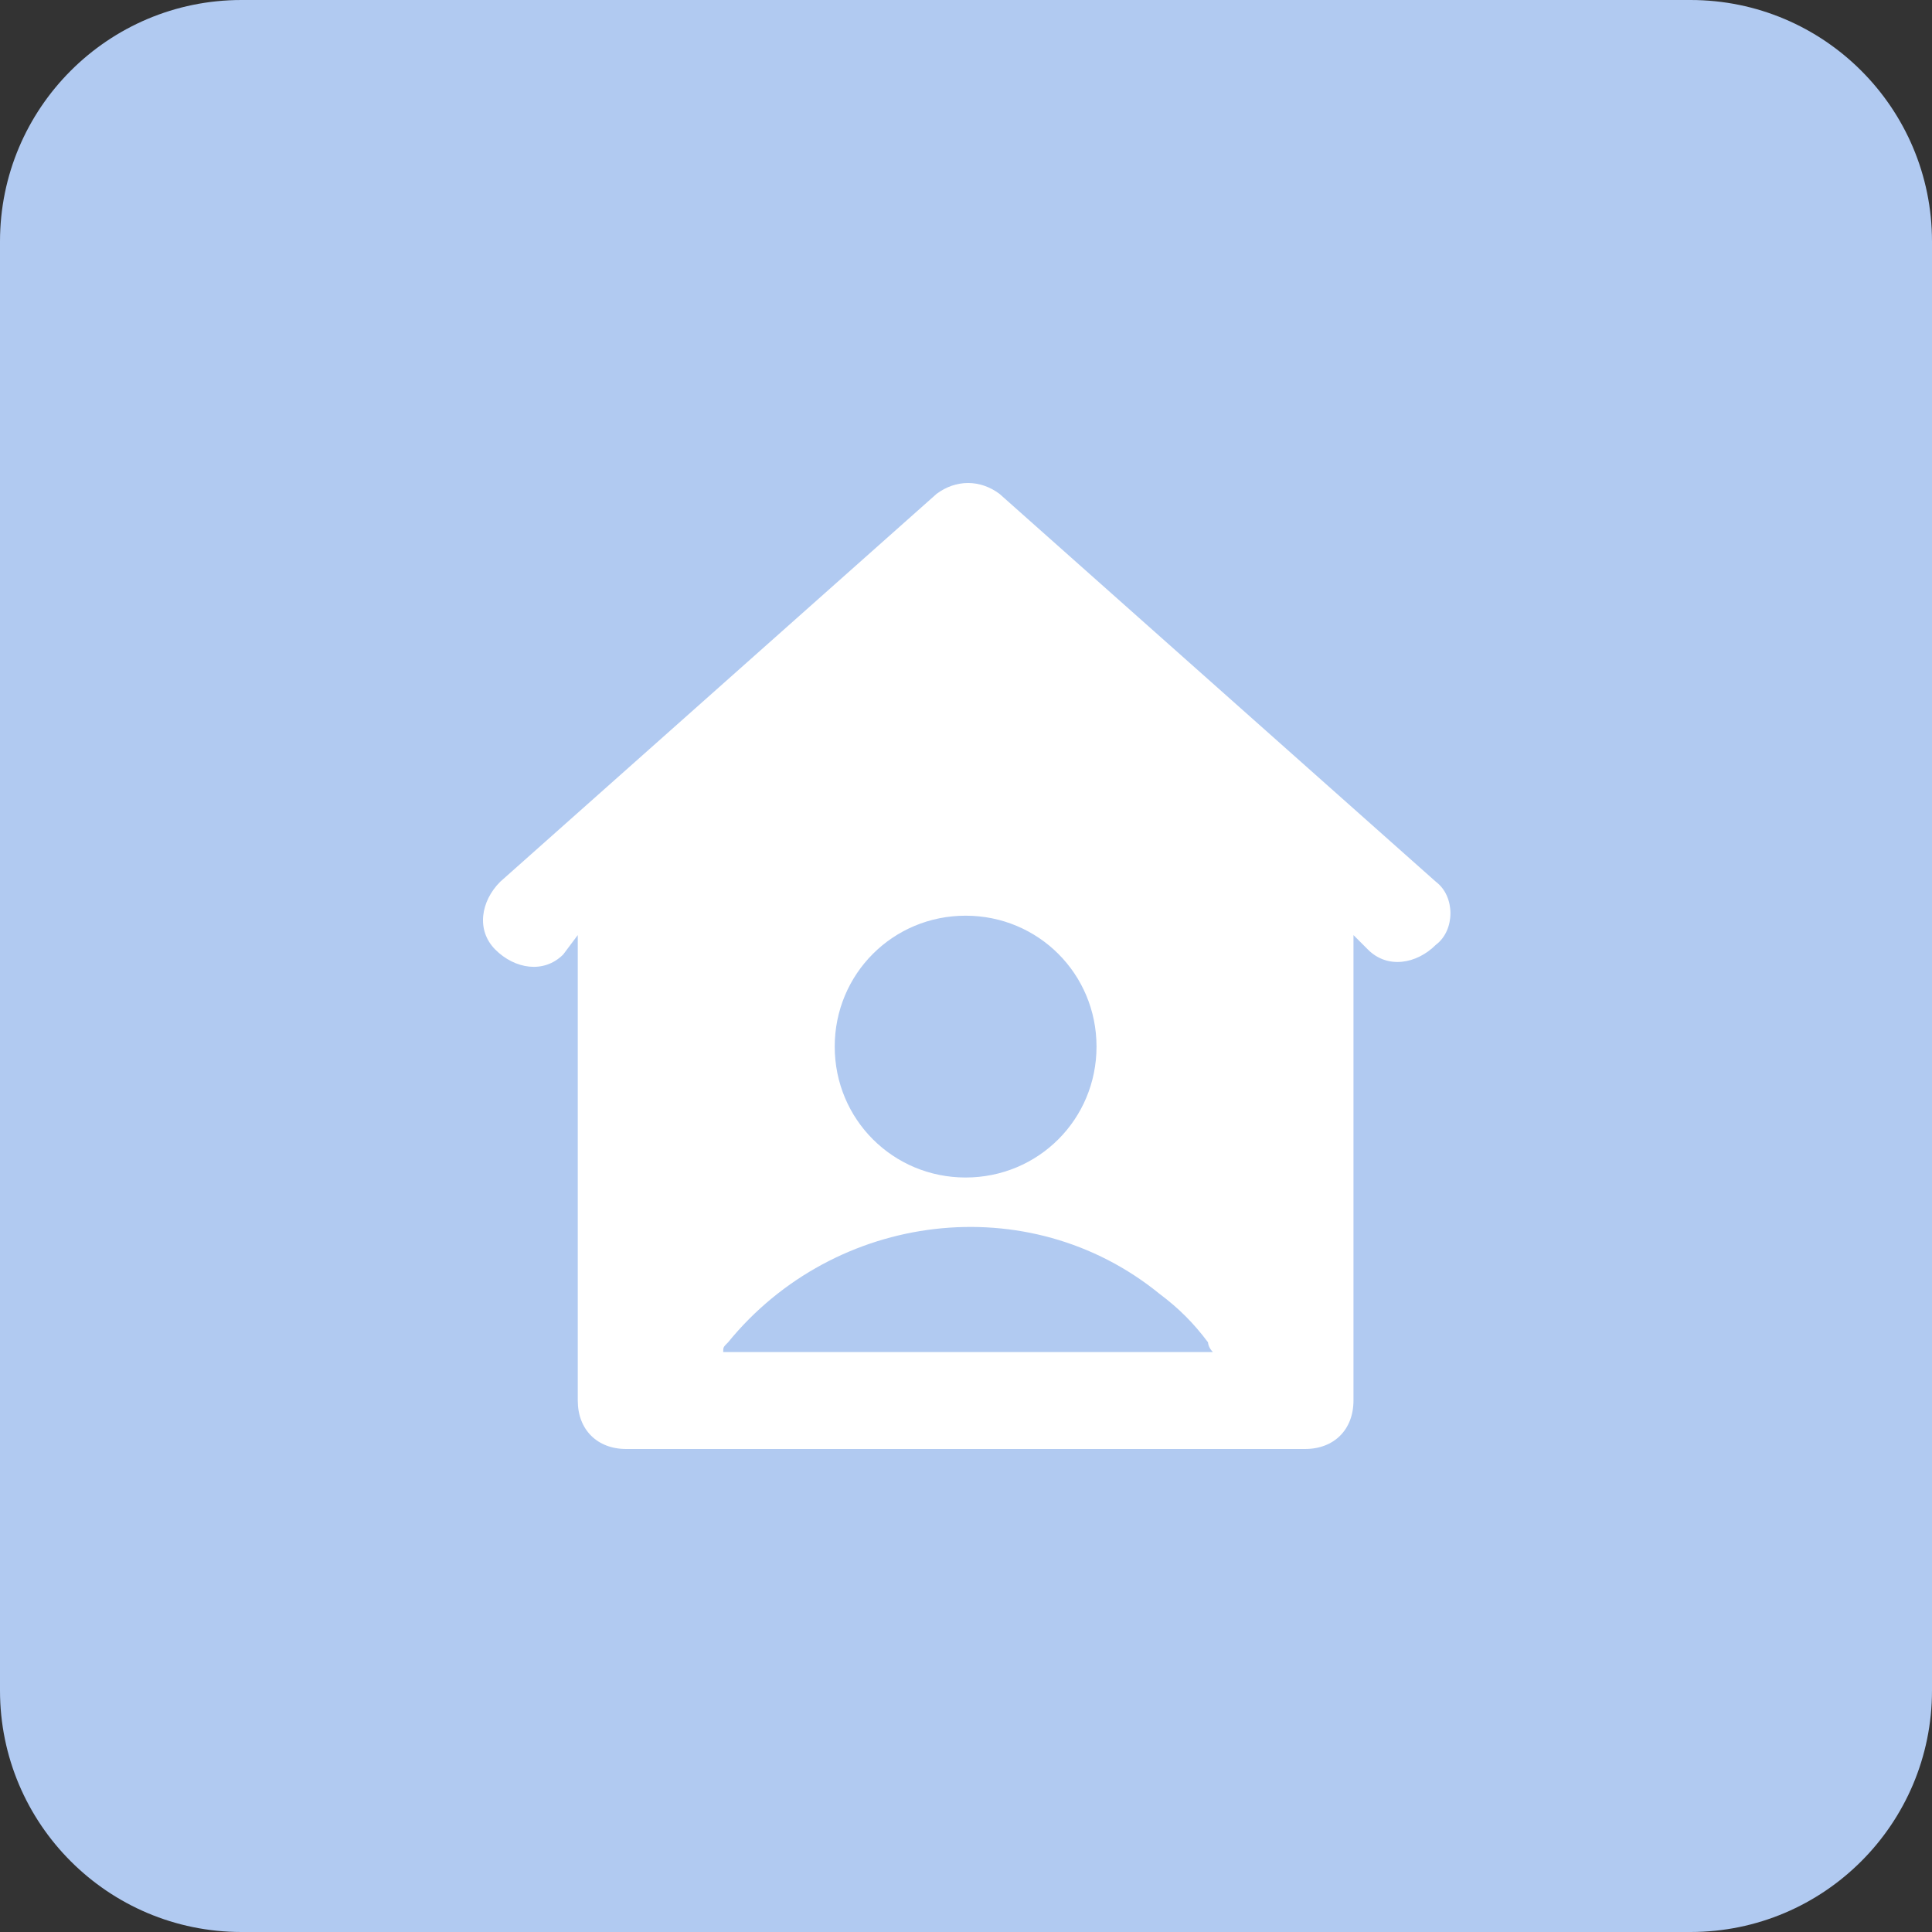
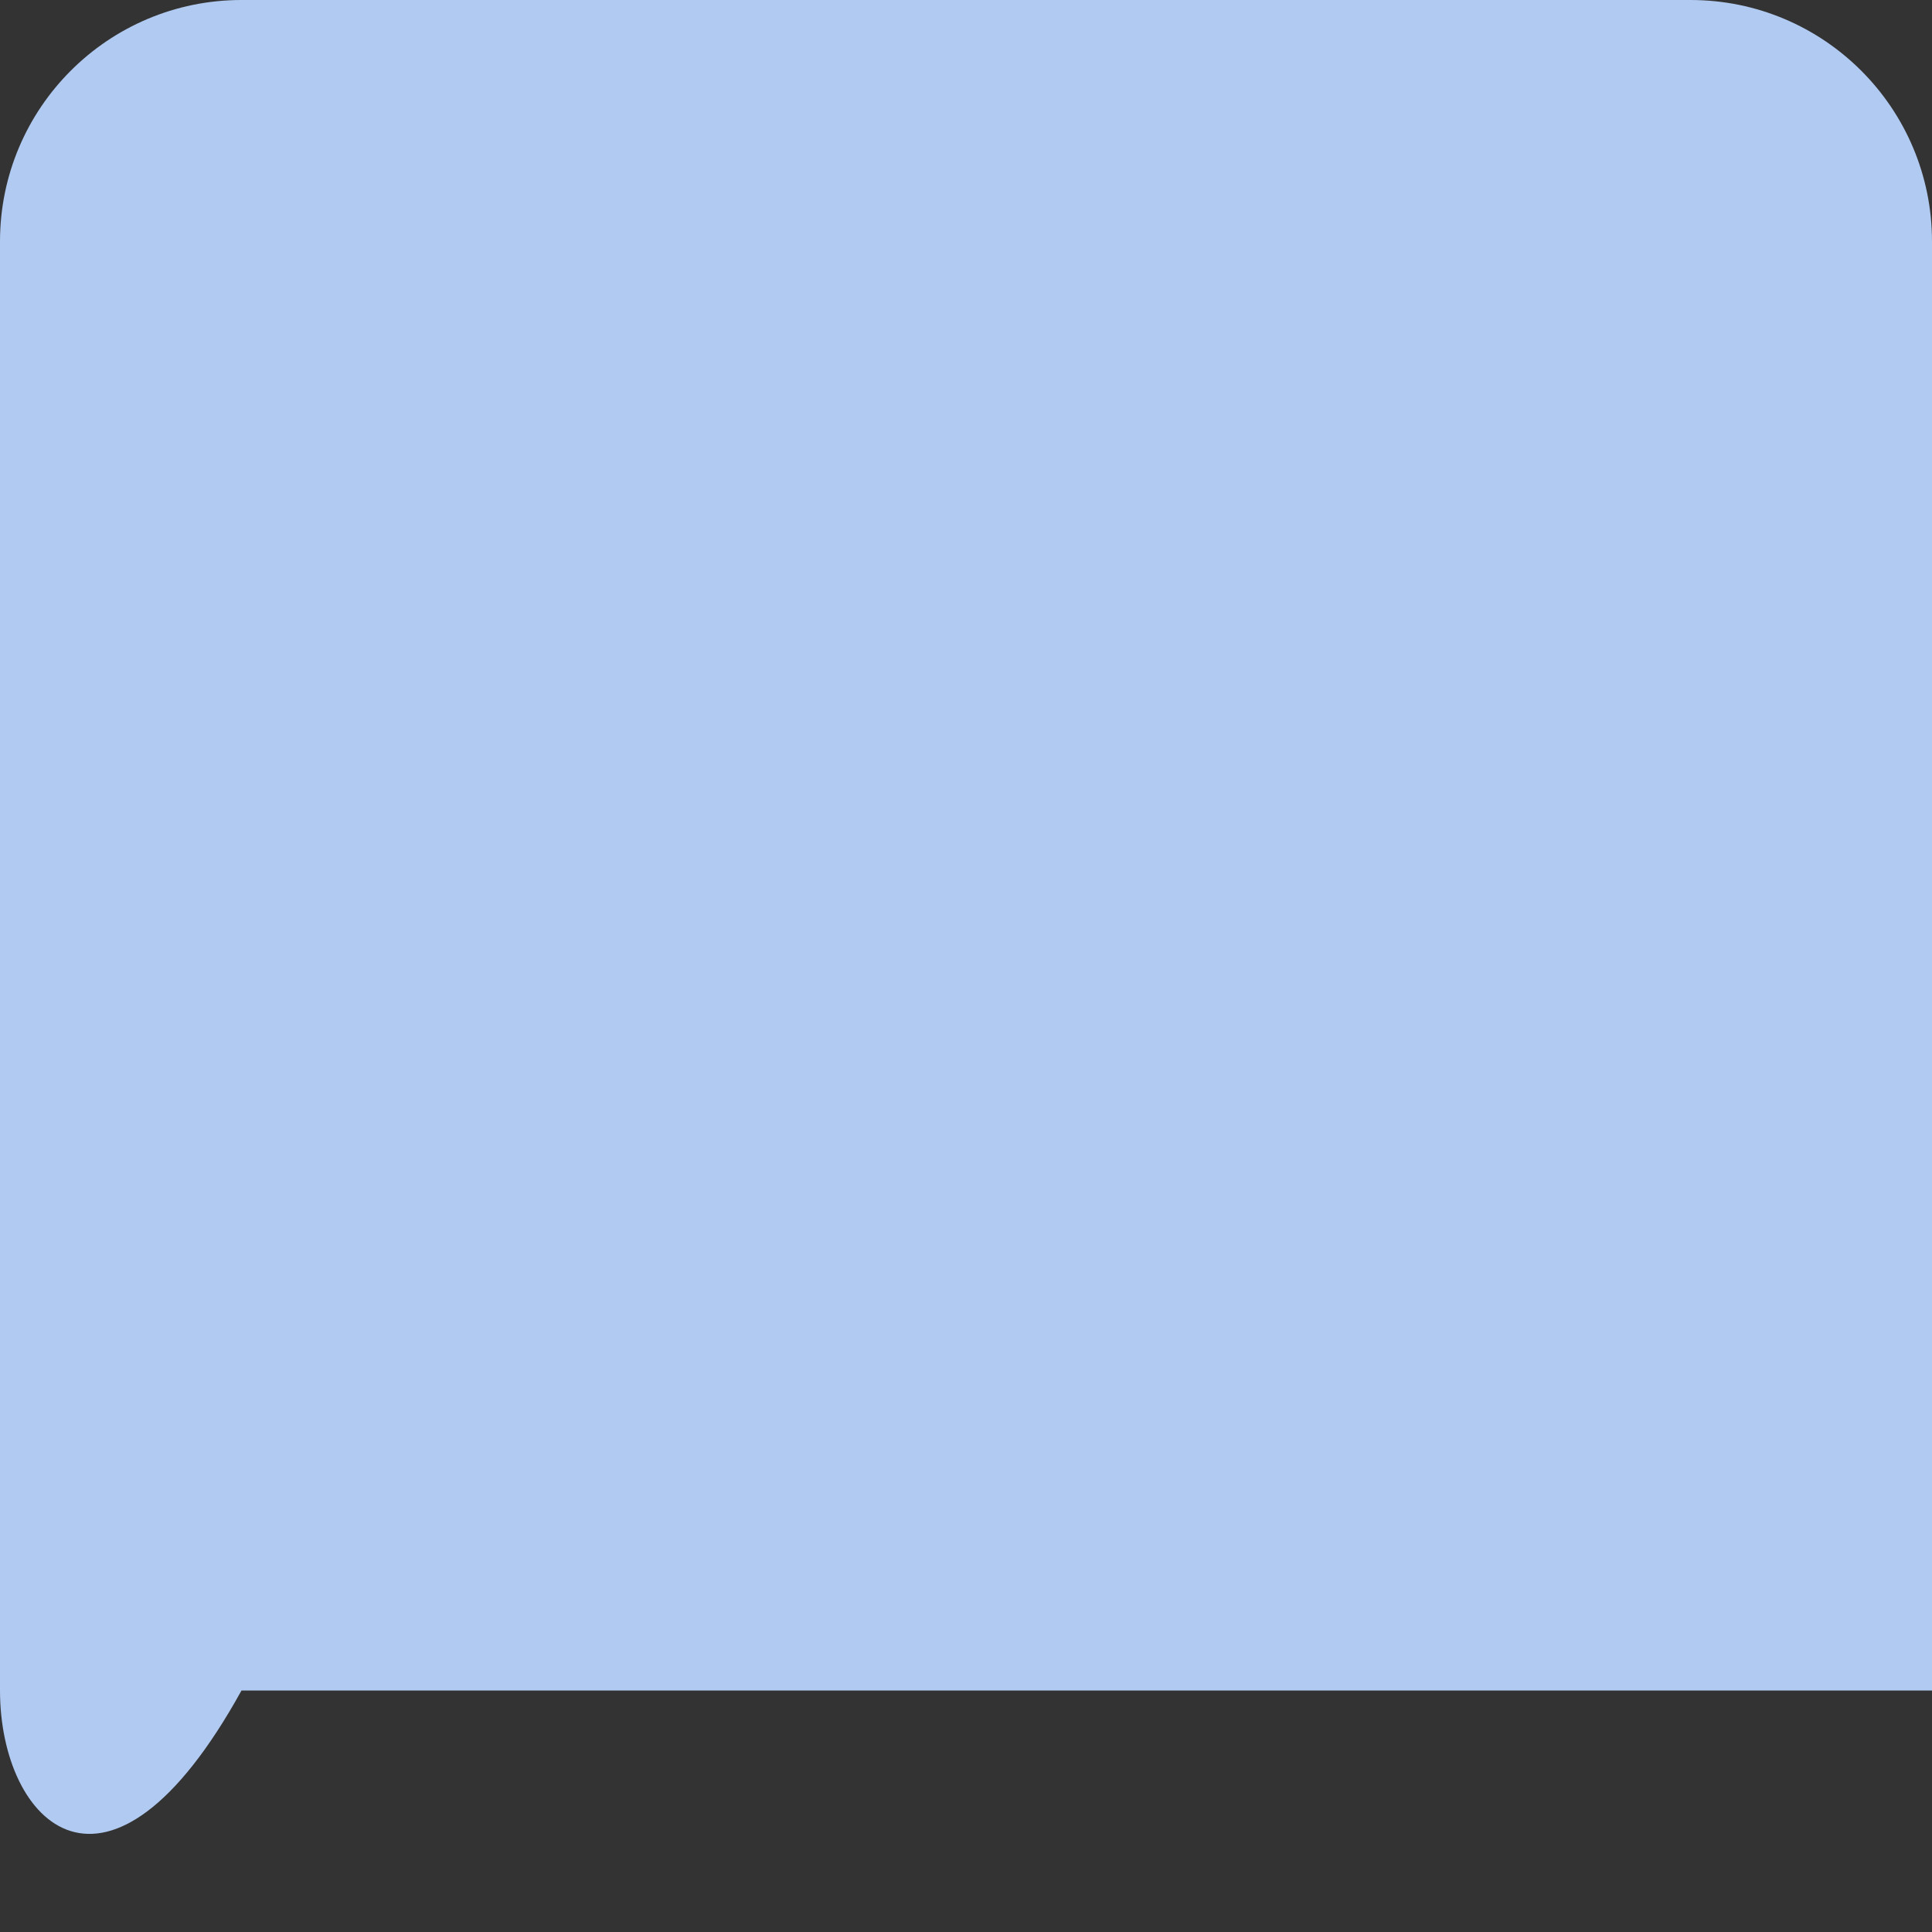
<svg xmlns="http://www.w3.org/2000/svg" width="160" height="160" viewBox="0 0 160 160" fill="none">
  <rect x="0" y="0" width="160" height="160" fill="#333333" stroke="none" />
-   <path d="M0 20C0 8.954 8.954 0 20 0H140C151.046 0 160 8.954 160 20V140C160 151.046 151.046 160 140 160H20C8.954 160 0 151.046 0 140V20Z" fill="#B1CAF1" />
-   <path d="M118.914 73.024L82.779 40.903C81.173 39.699 79.165 39.699 77.559 40.903L41.424 73.024C39.818 74.63 39.416 77.039 41.022 78.645C42.628 80.251 45.037 80.653 46.644 79.046L47.848 77.44V115.985C47.848 118.394 49.454 120 51.863 120H108.074C110.483 120 112.089 118.394 112.089 115.985V77.44L113.293 78.645C114.899 80.251 117.308 79.849 118.914 78.243C120.521 77.039 120.521 74.228 118.914 73.024ZM79.968 75.834C85.991 75.834 90.809 80.653 90.809 86.675C90.809 92.698 85.991 97.516 79.968 97.516C73.946 97.516 69.128 92.698 69.128 86.675C69.128 80.653 73.946 75.834 79.968 75.834ZM59.893 111.97C59.893 111.568 59.893 111.568 60.295 111.167C69.128 100.326 85.188 98.319 96.029 107.152C97.635 108.356 98.839 109.561 100.044 111.167C100.044 111.167 100.044 111.568 100.445 111.97H59.893Z" fill="white" />
+   <path d="M0 20C0 8.954 8.954 0 20 0H140C151.046 0 160 8.954 160 20V140H20C8.954 160 0 151.046 0 140V20Z" fill="#B1CAF1" />
</svg>